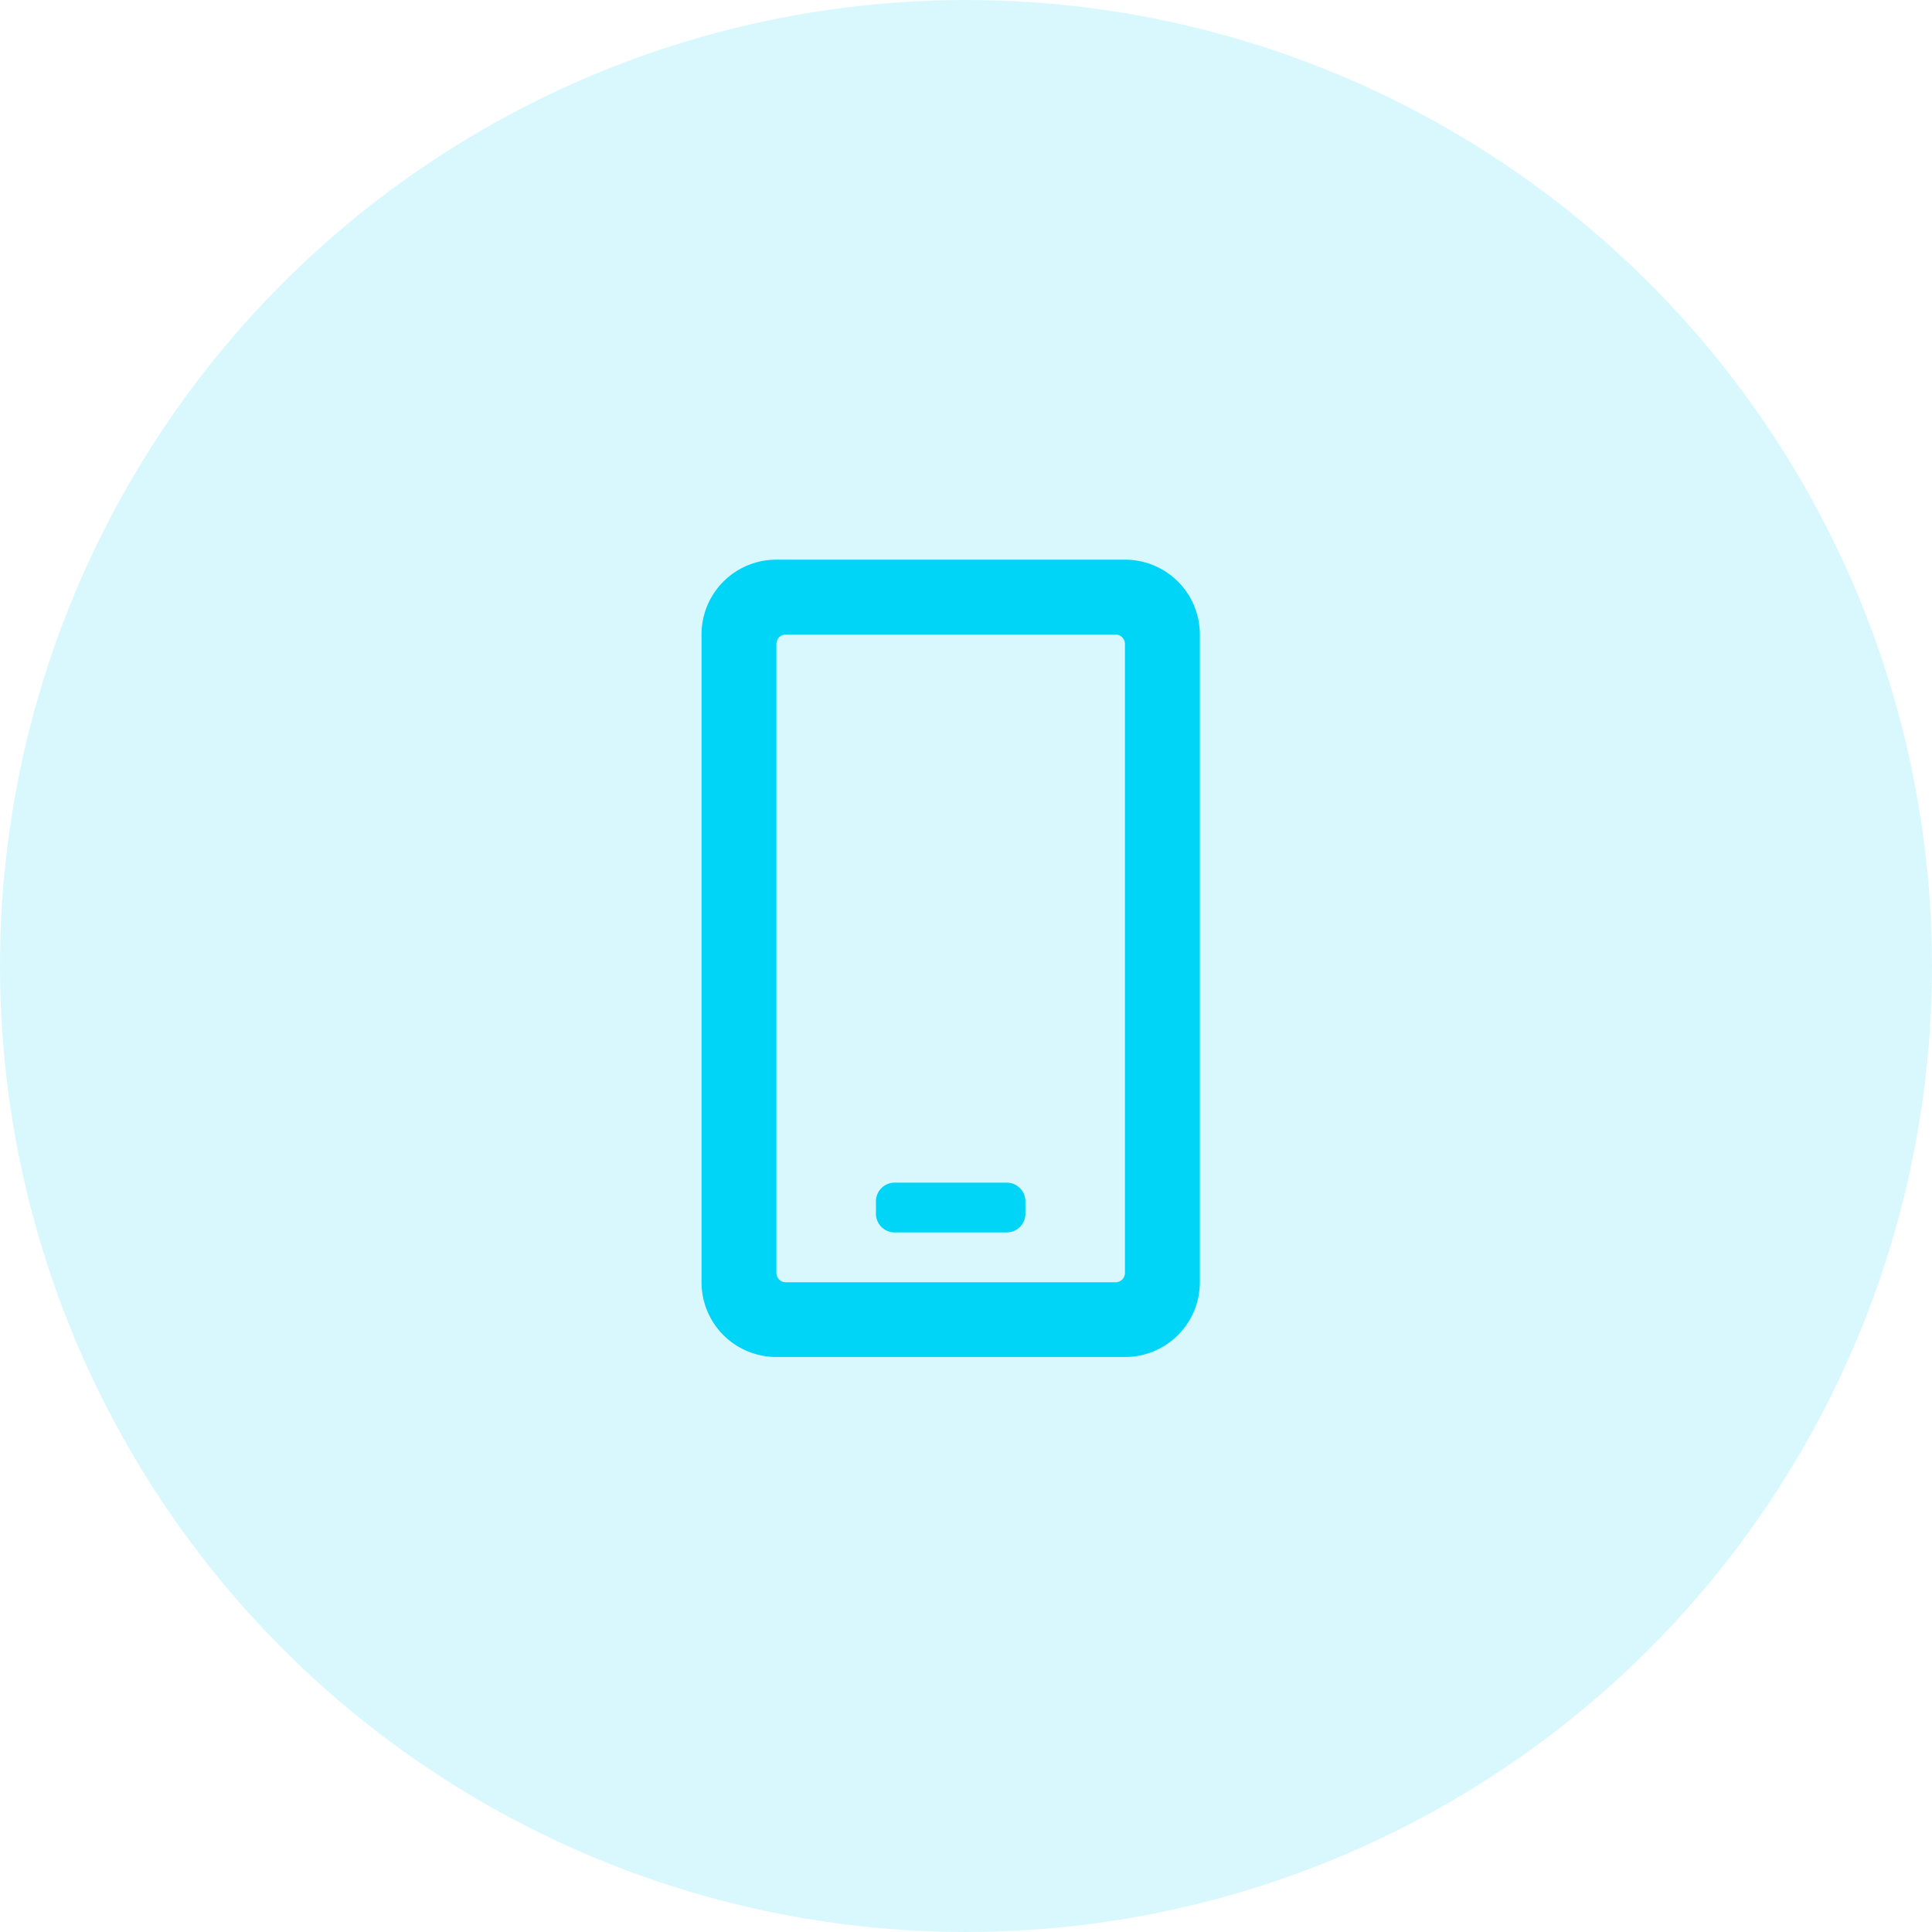
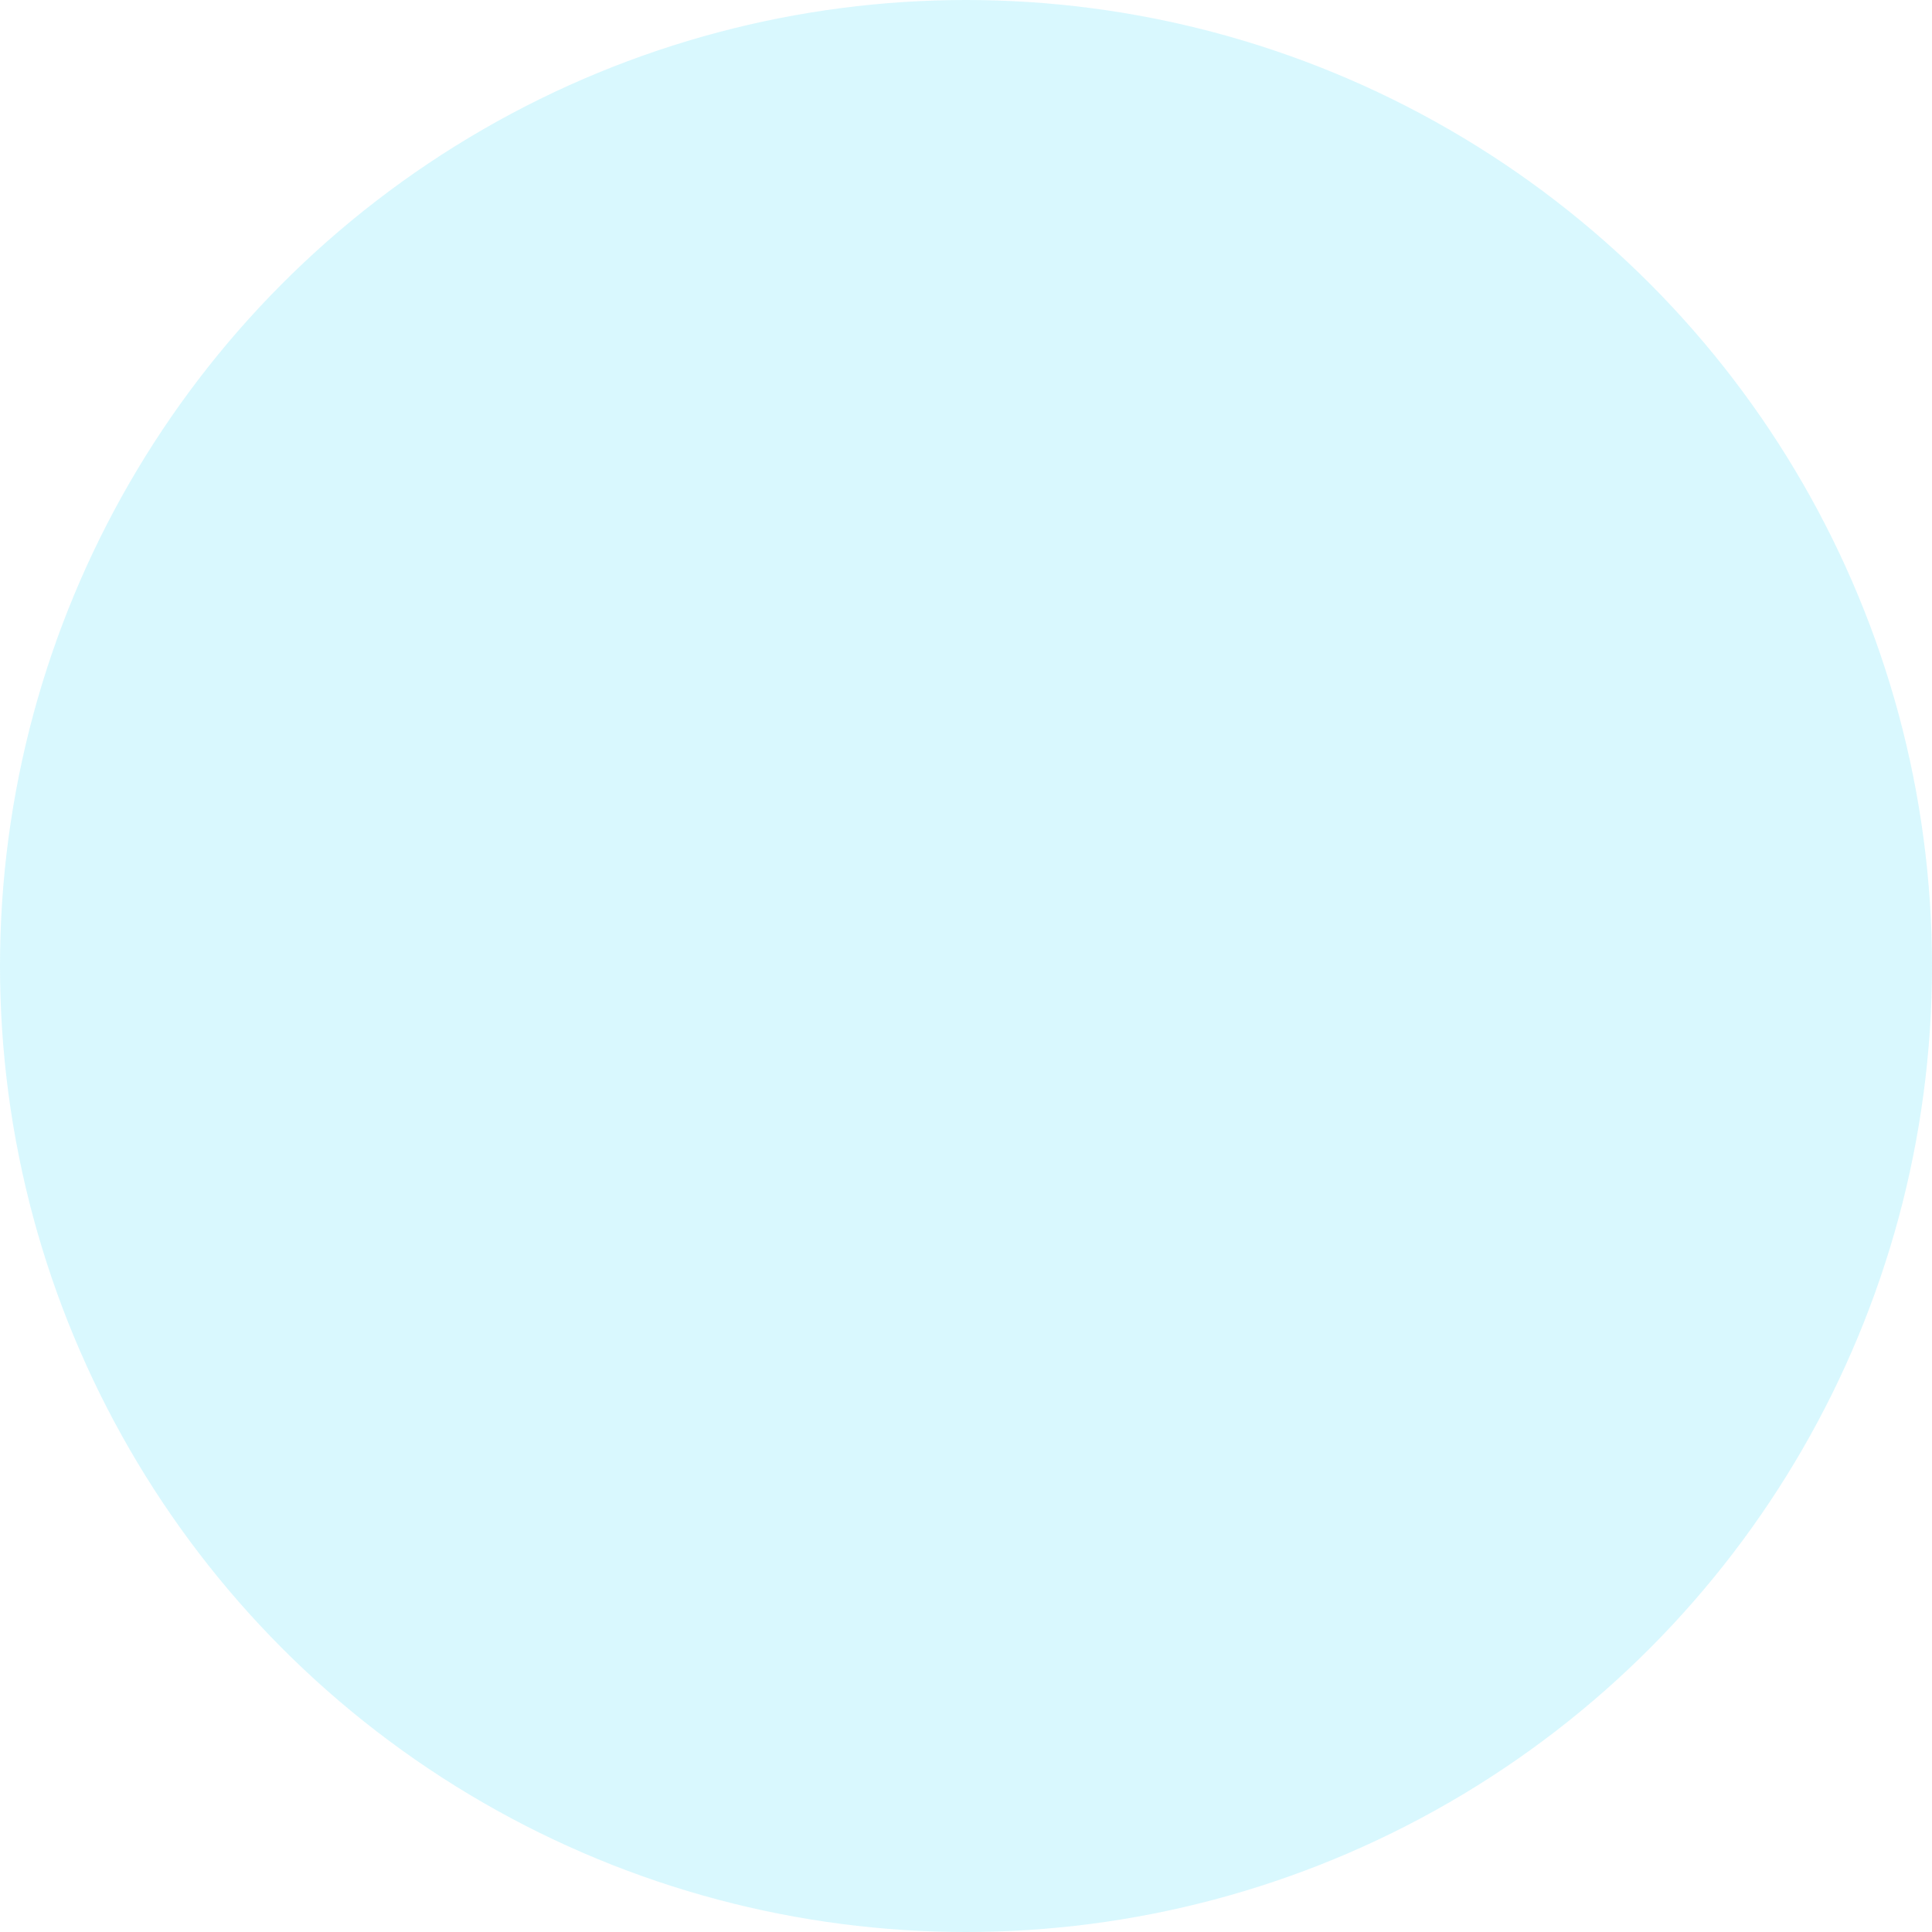
<svg xmlns="http://www.w3.org/2000/svg" width="63" height="63" viewBox="0 0 63 63">
  <g id="Group_15012" data-name="Group 15012" transform="translate(-605 -1869)">
    <circle id="Ellipse_86" data-name="Ellipse 86" cx="31.5" cy="31.5" r="31.5" transform="translate(605 1869)" fill="rgba(0,212,247,0.15)" />
-     <path id="Button" d="M5.688-22.75H-5.687a2.438,2.438,0,0,0-2.437,2.438V.813A2.438,2.438,0,0,0-5.687,3.25H5.688A2.438,2.438,0,0,0,8.125.813V-20.312A2.438,2.438,0,0,0,5.688-22.75ZM5.383.813H-5.383a.306.306,0,0,1-.3-.3V-20.008a.306.306,0,0,1,.3-.3H5.383a.306.306,0,0,1,.3.3V.508A.306.306,0,0,1,5.383.813ZM1.828-.812a.611.611,0,0,0,.609-.609v-.406a.611.611,0,0,0-.609-.609H-1.828a.611.611,0,0,0-.609.609v.406a.611.611,0,0,0,.609.609Z" transform="translate(636 1910)" fill="#00d4f7" />
  </g>
</svg>